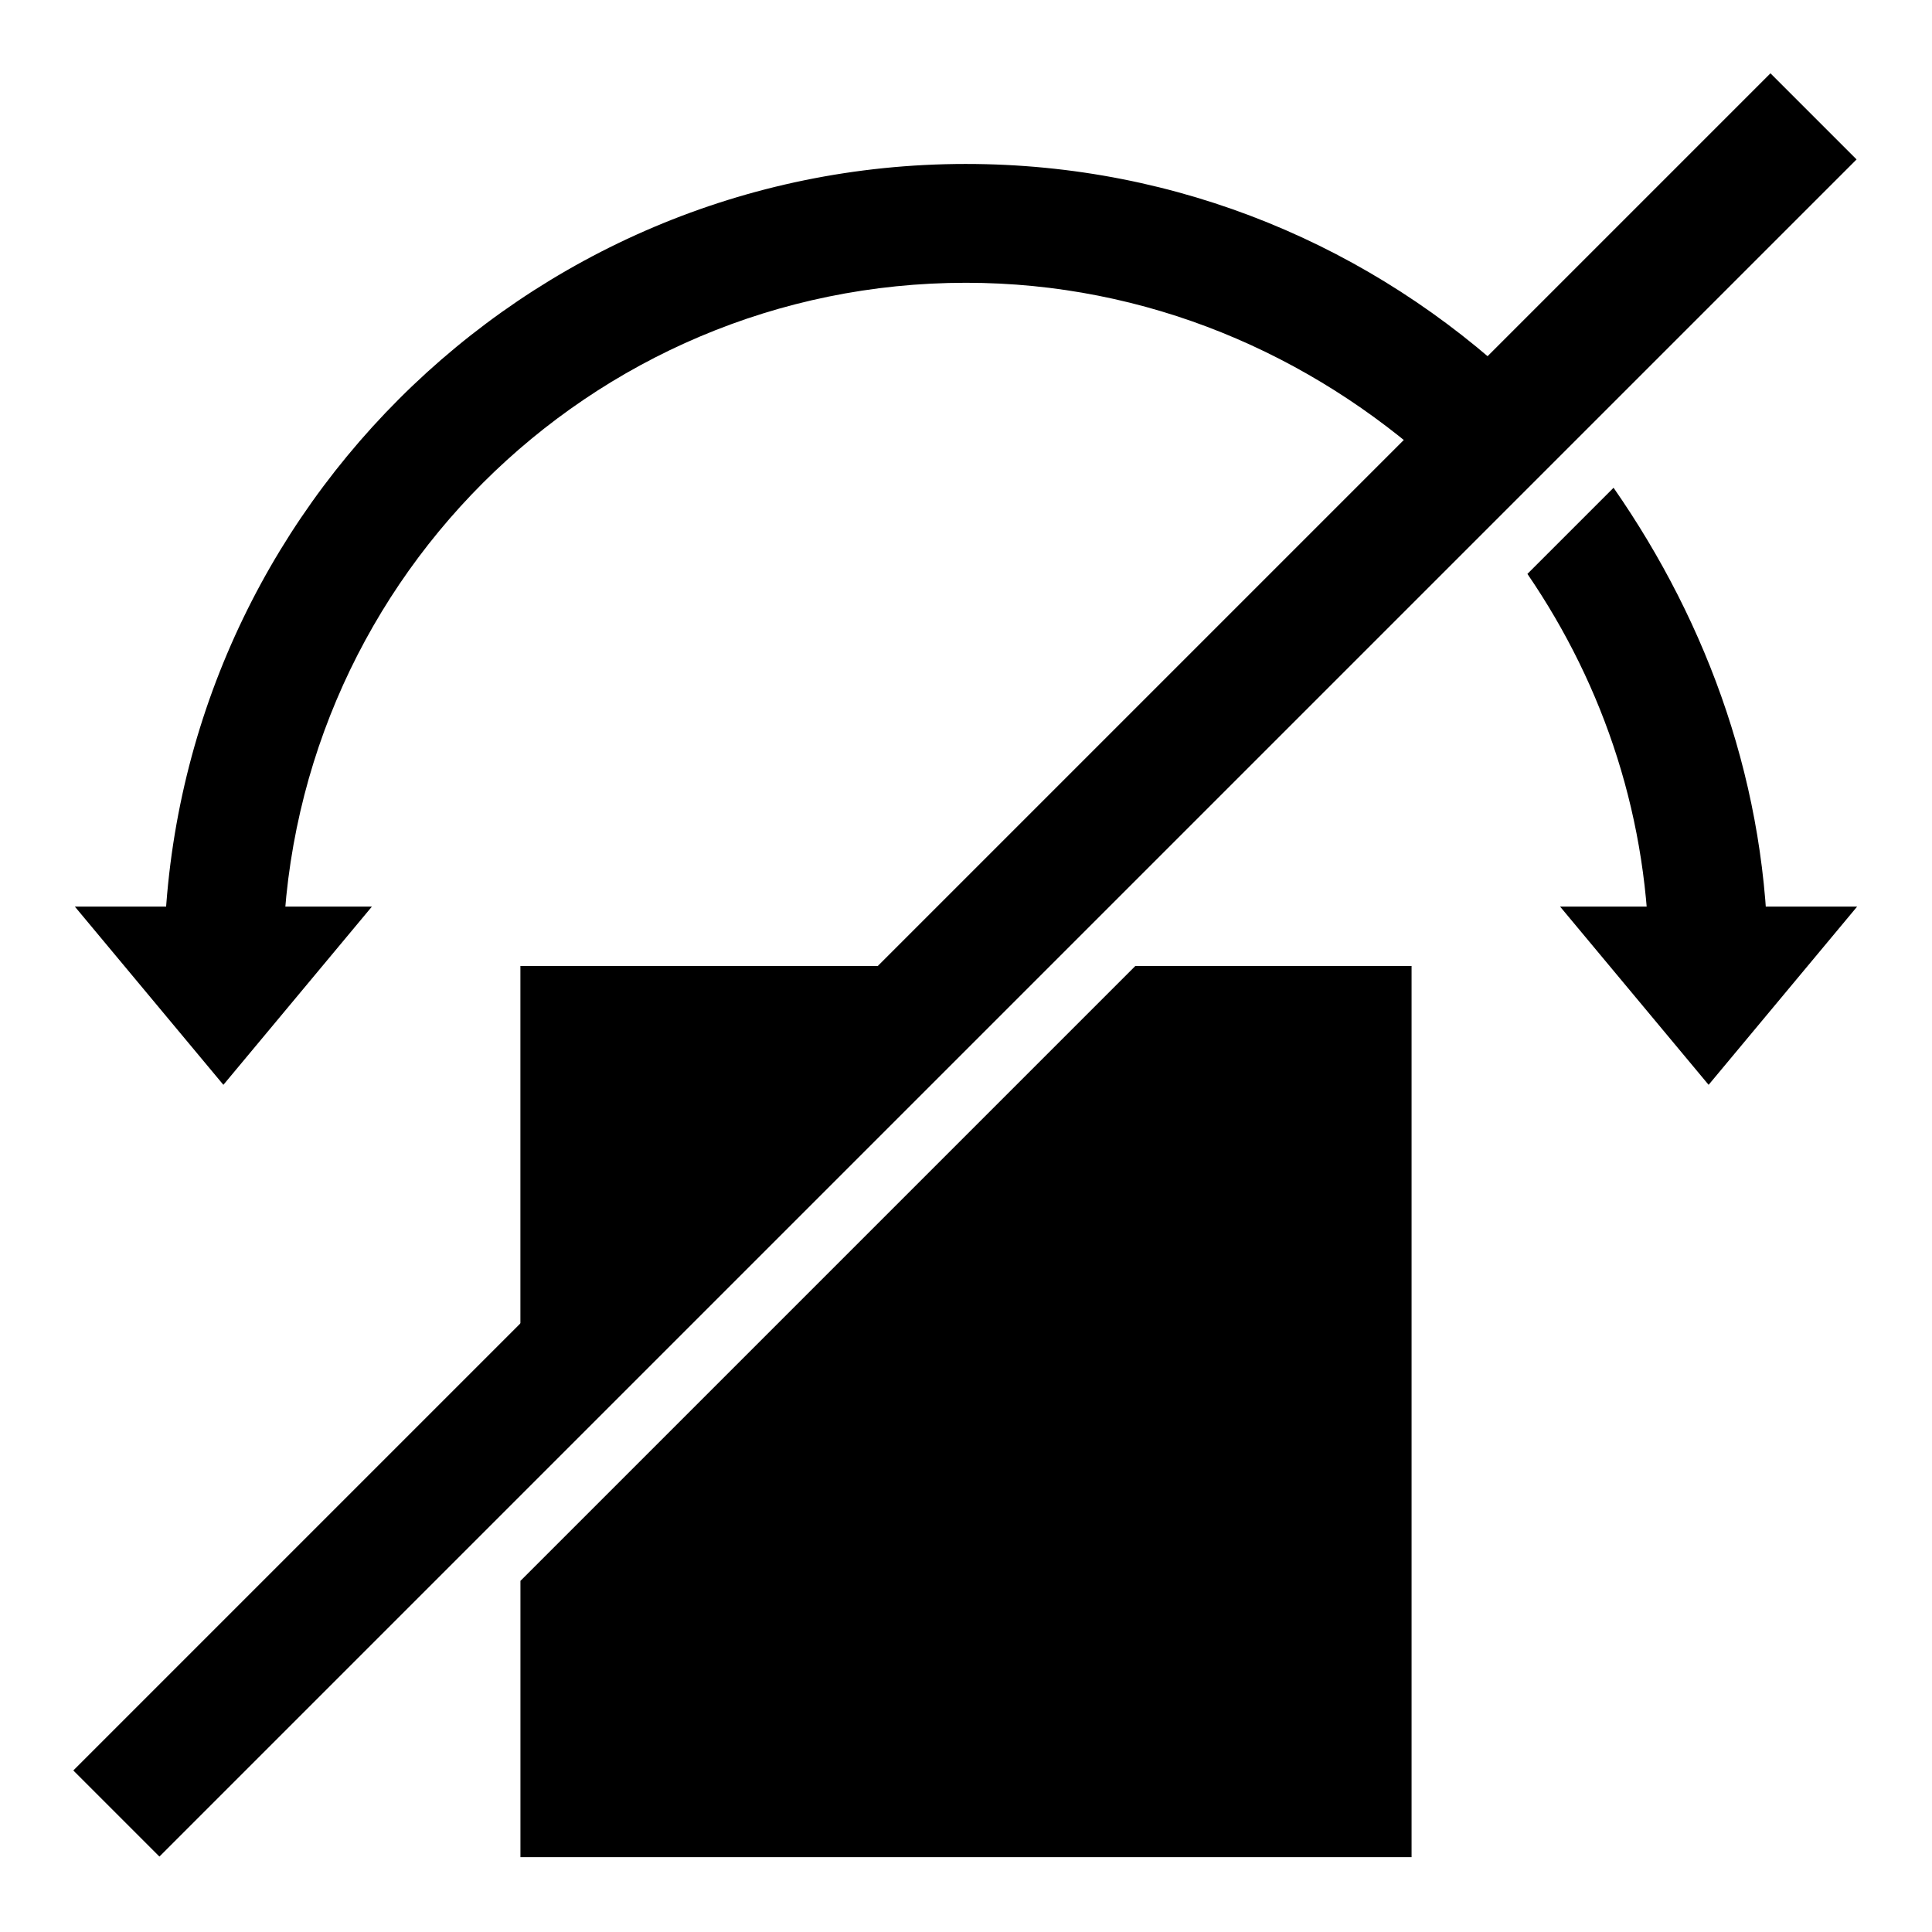
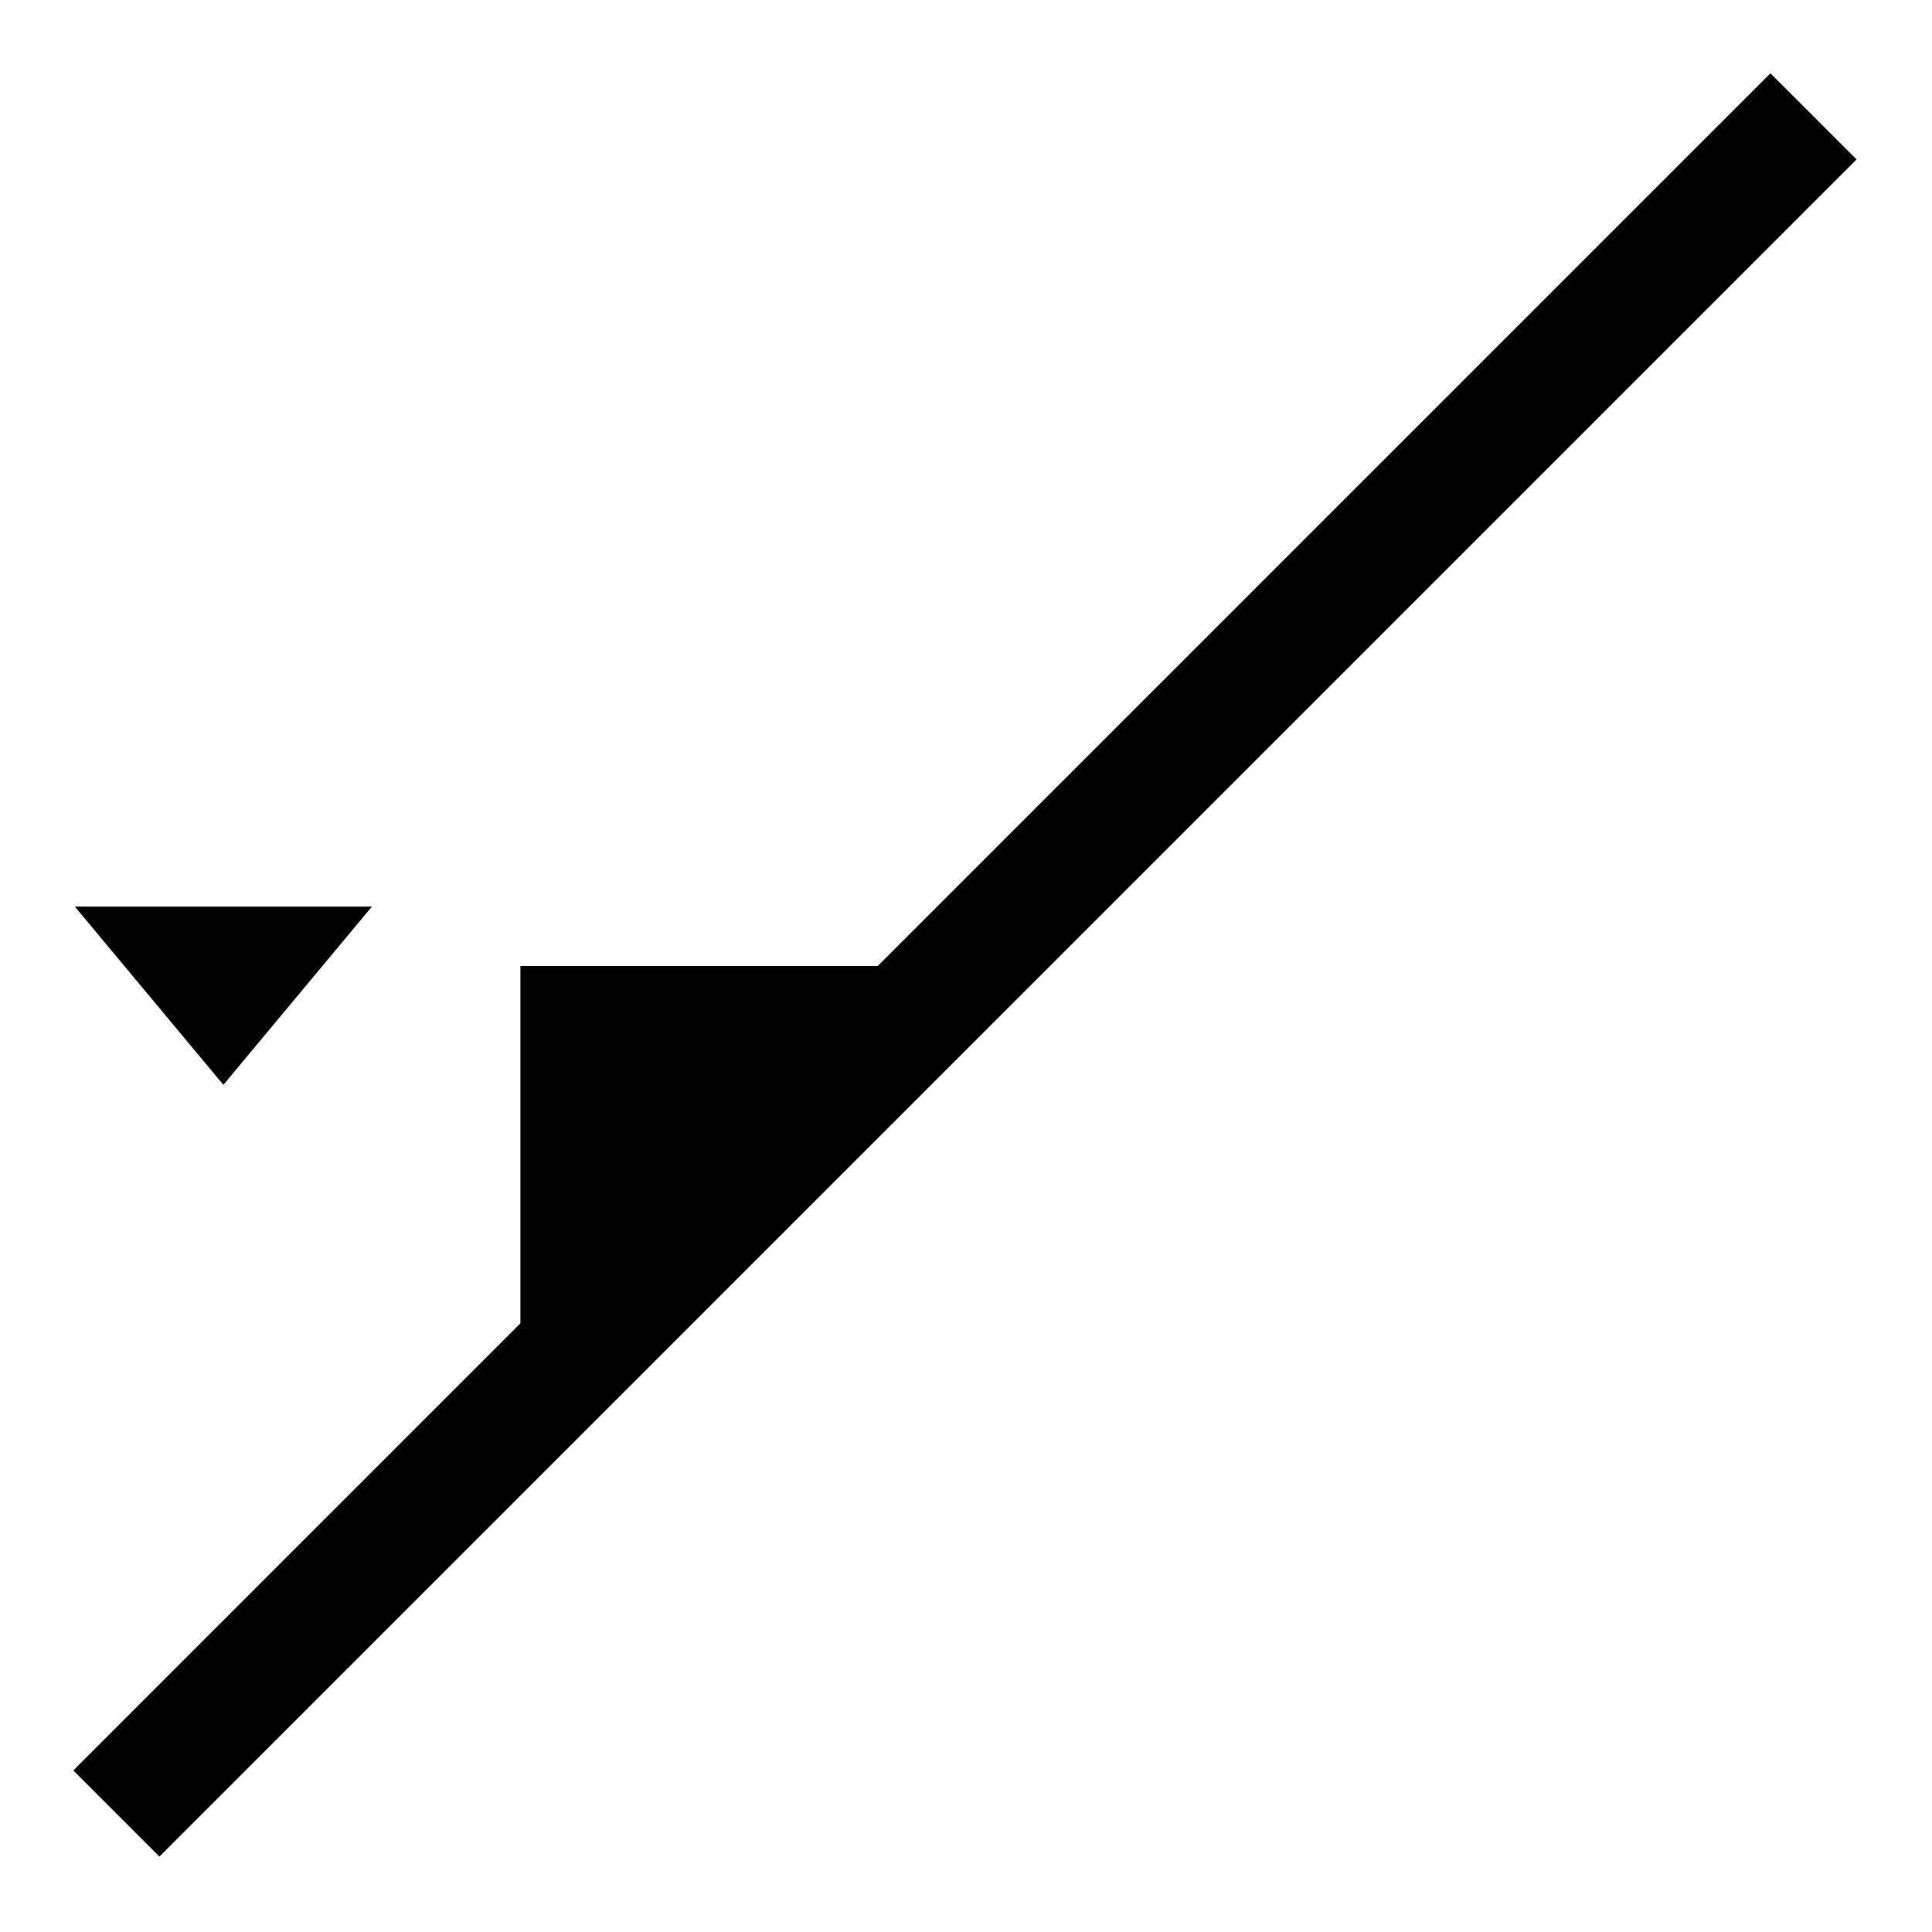
<svg xmlns="http://www.w3.org/2000/svg" fill="#000000" width="800px" height="800px" version="1.1" viewBox="144 144 512 512">
  <g>
    <path d="m186.25 636.01-22.82-22.82 449.76-449.76 22.82 22.82z" />
    <path d="m392.12 400-110.21 110.21v-110.21z" />
-     <path d="m518.08 400v236.16h-236.16v-73.211l162.95-162.95z" />
-     <path d="m400 187.45c56.68 0 107.85 22.043 146.42 58.254l-22.043 22.043c-33.062-29.914-76.355-48.809-124.38-48.809-99.977 0-181.06 81.082-181.06 181.06h-31.488c0-117.29 95.254-212.55 212.55-212.55z" />
-     <path d="m612.54 400h-31.488c0-38.574-11.809-73.996-32.273-103.91l22.828-22.828c25.191 36.207 40.934 79.504 40.934 126.74z" />
    <path d="m203.2 431.49 39.359-47.234h-78.723z" />
-     <path d="m596.8 431.49 39.359-47.234h-78.723z" />
  </g>
</svg>